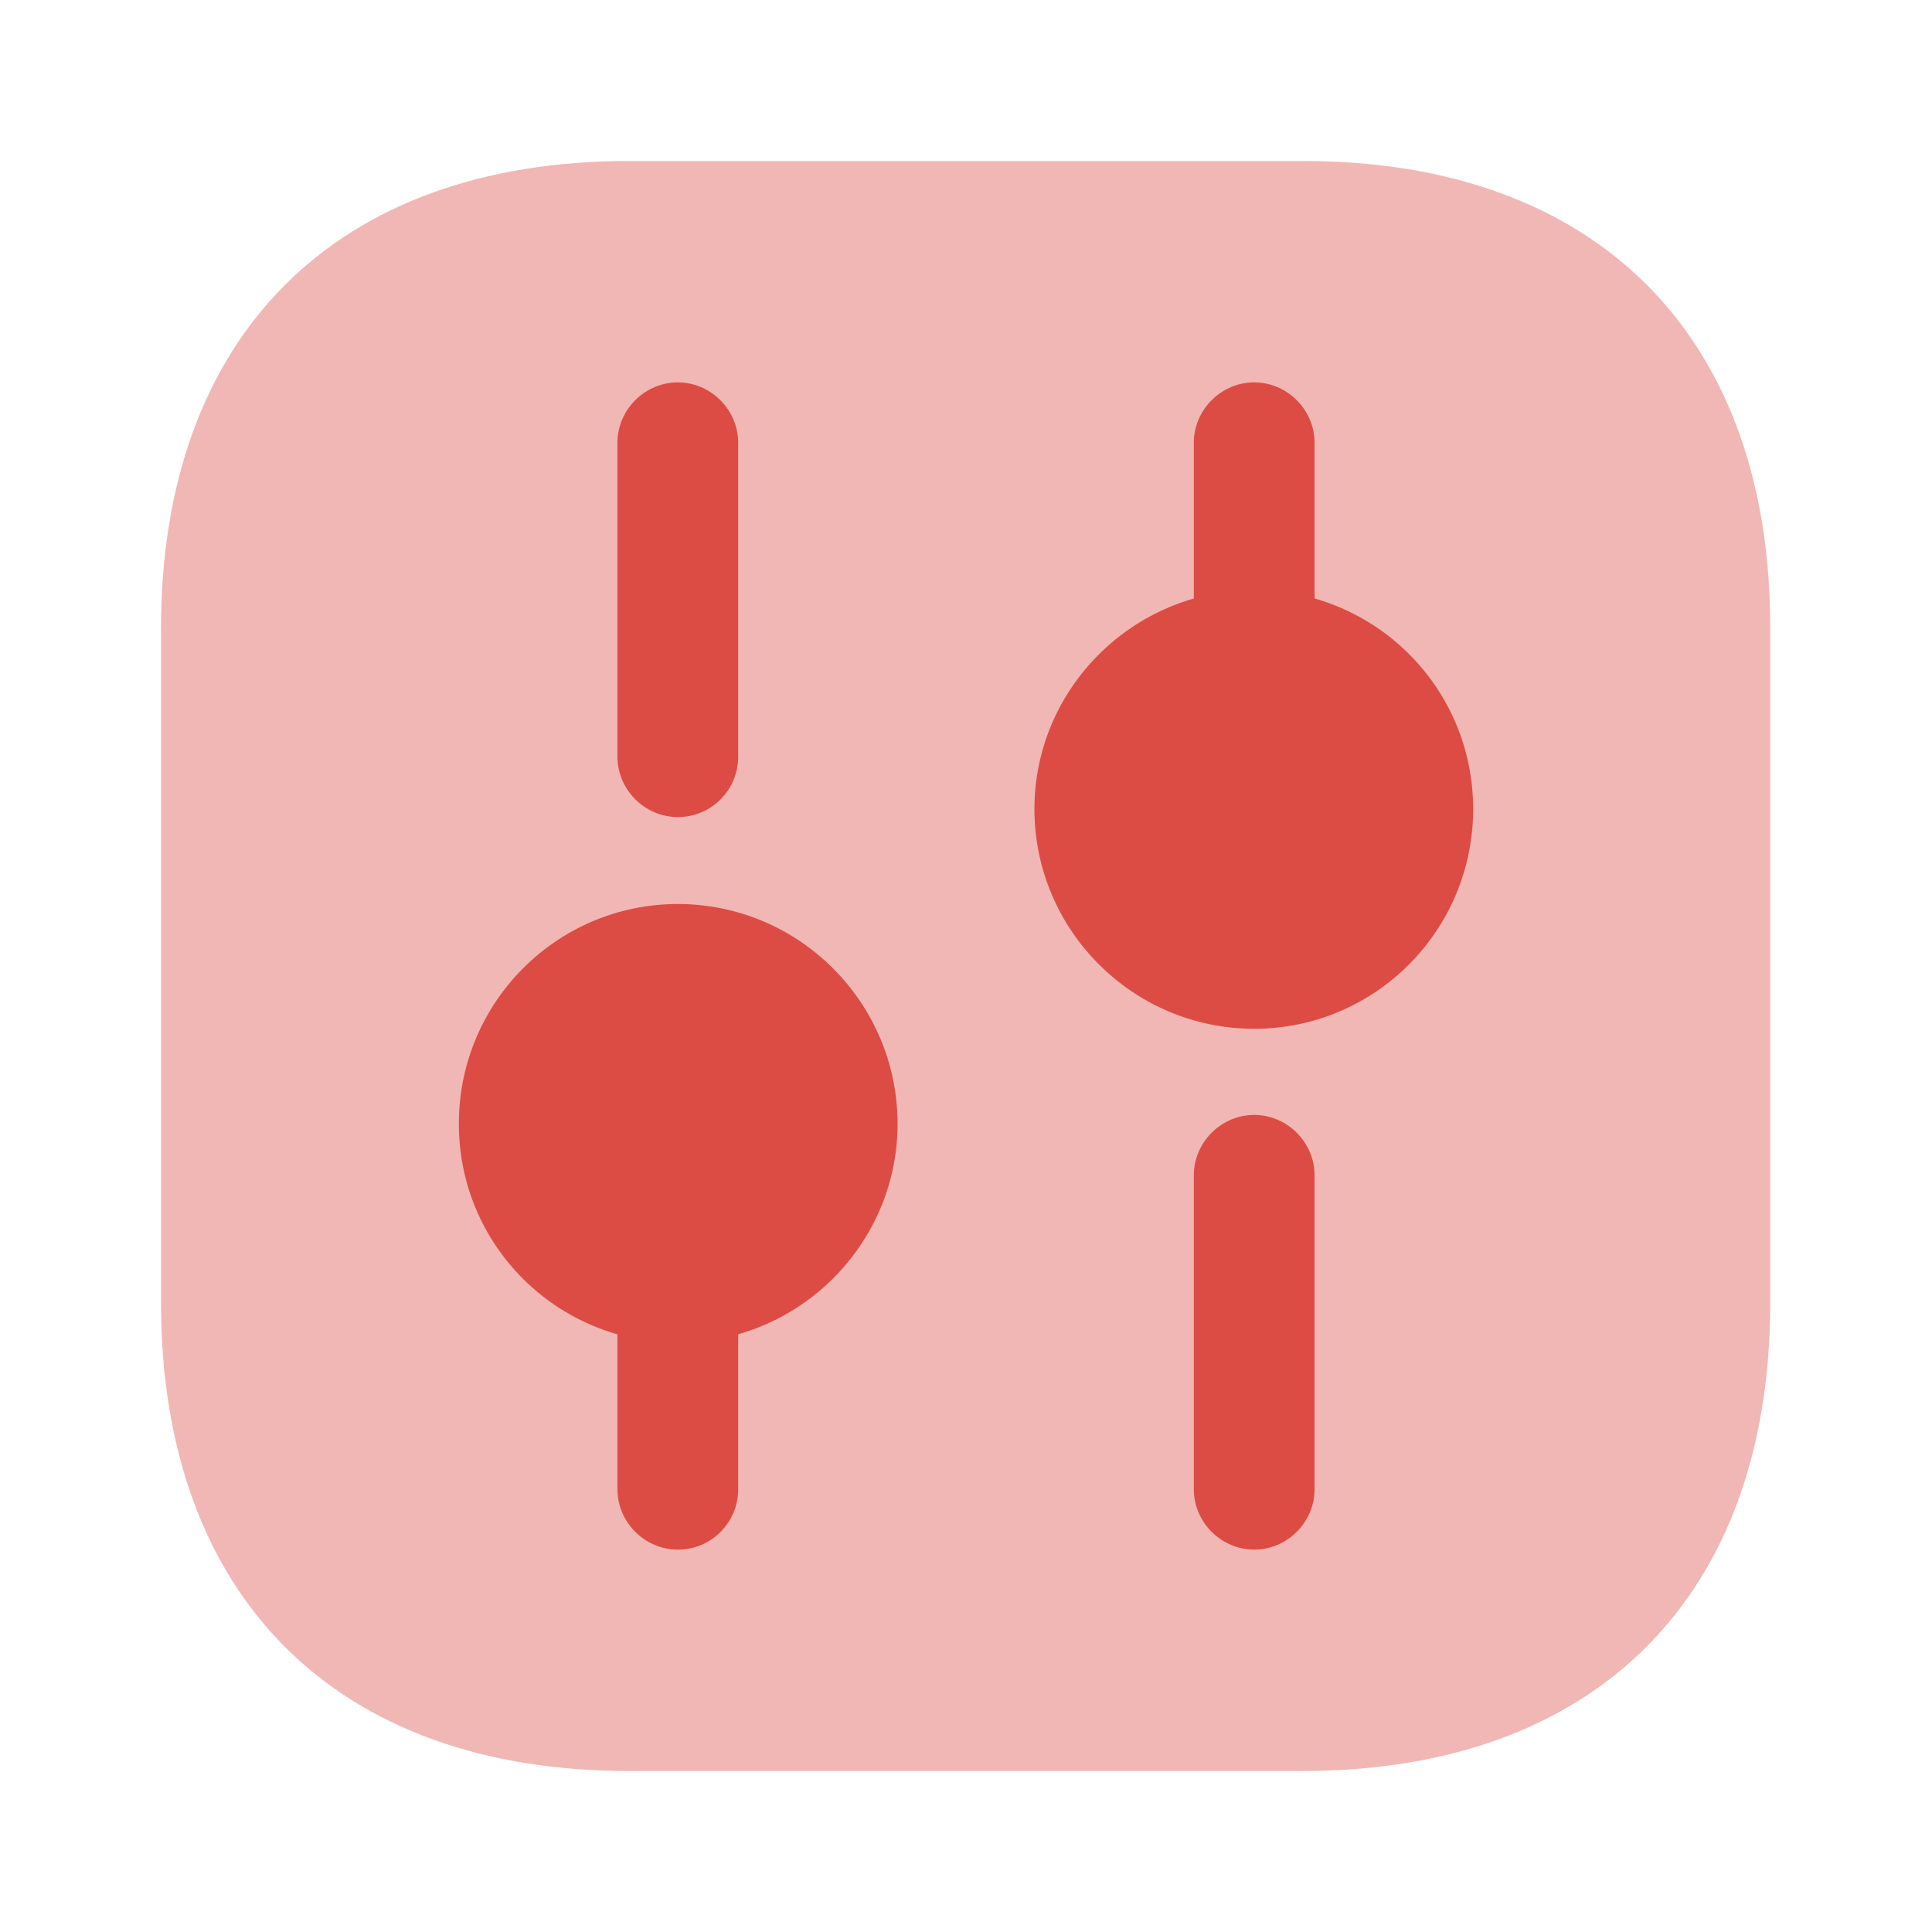
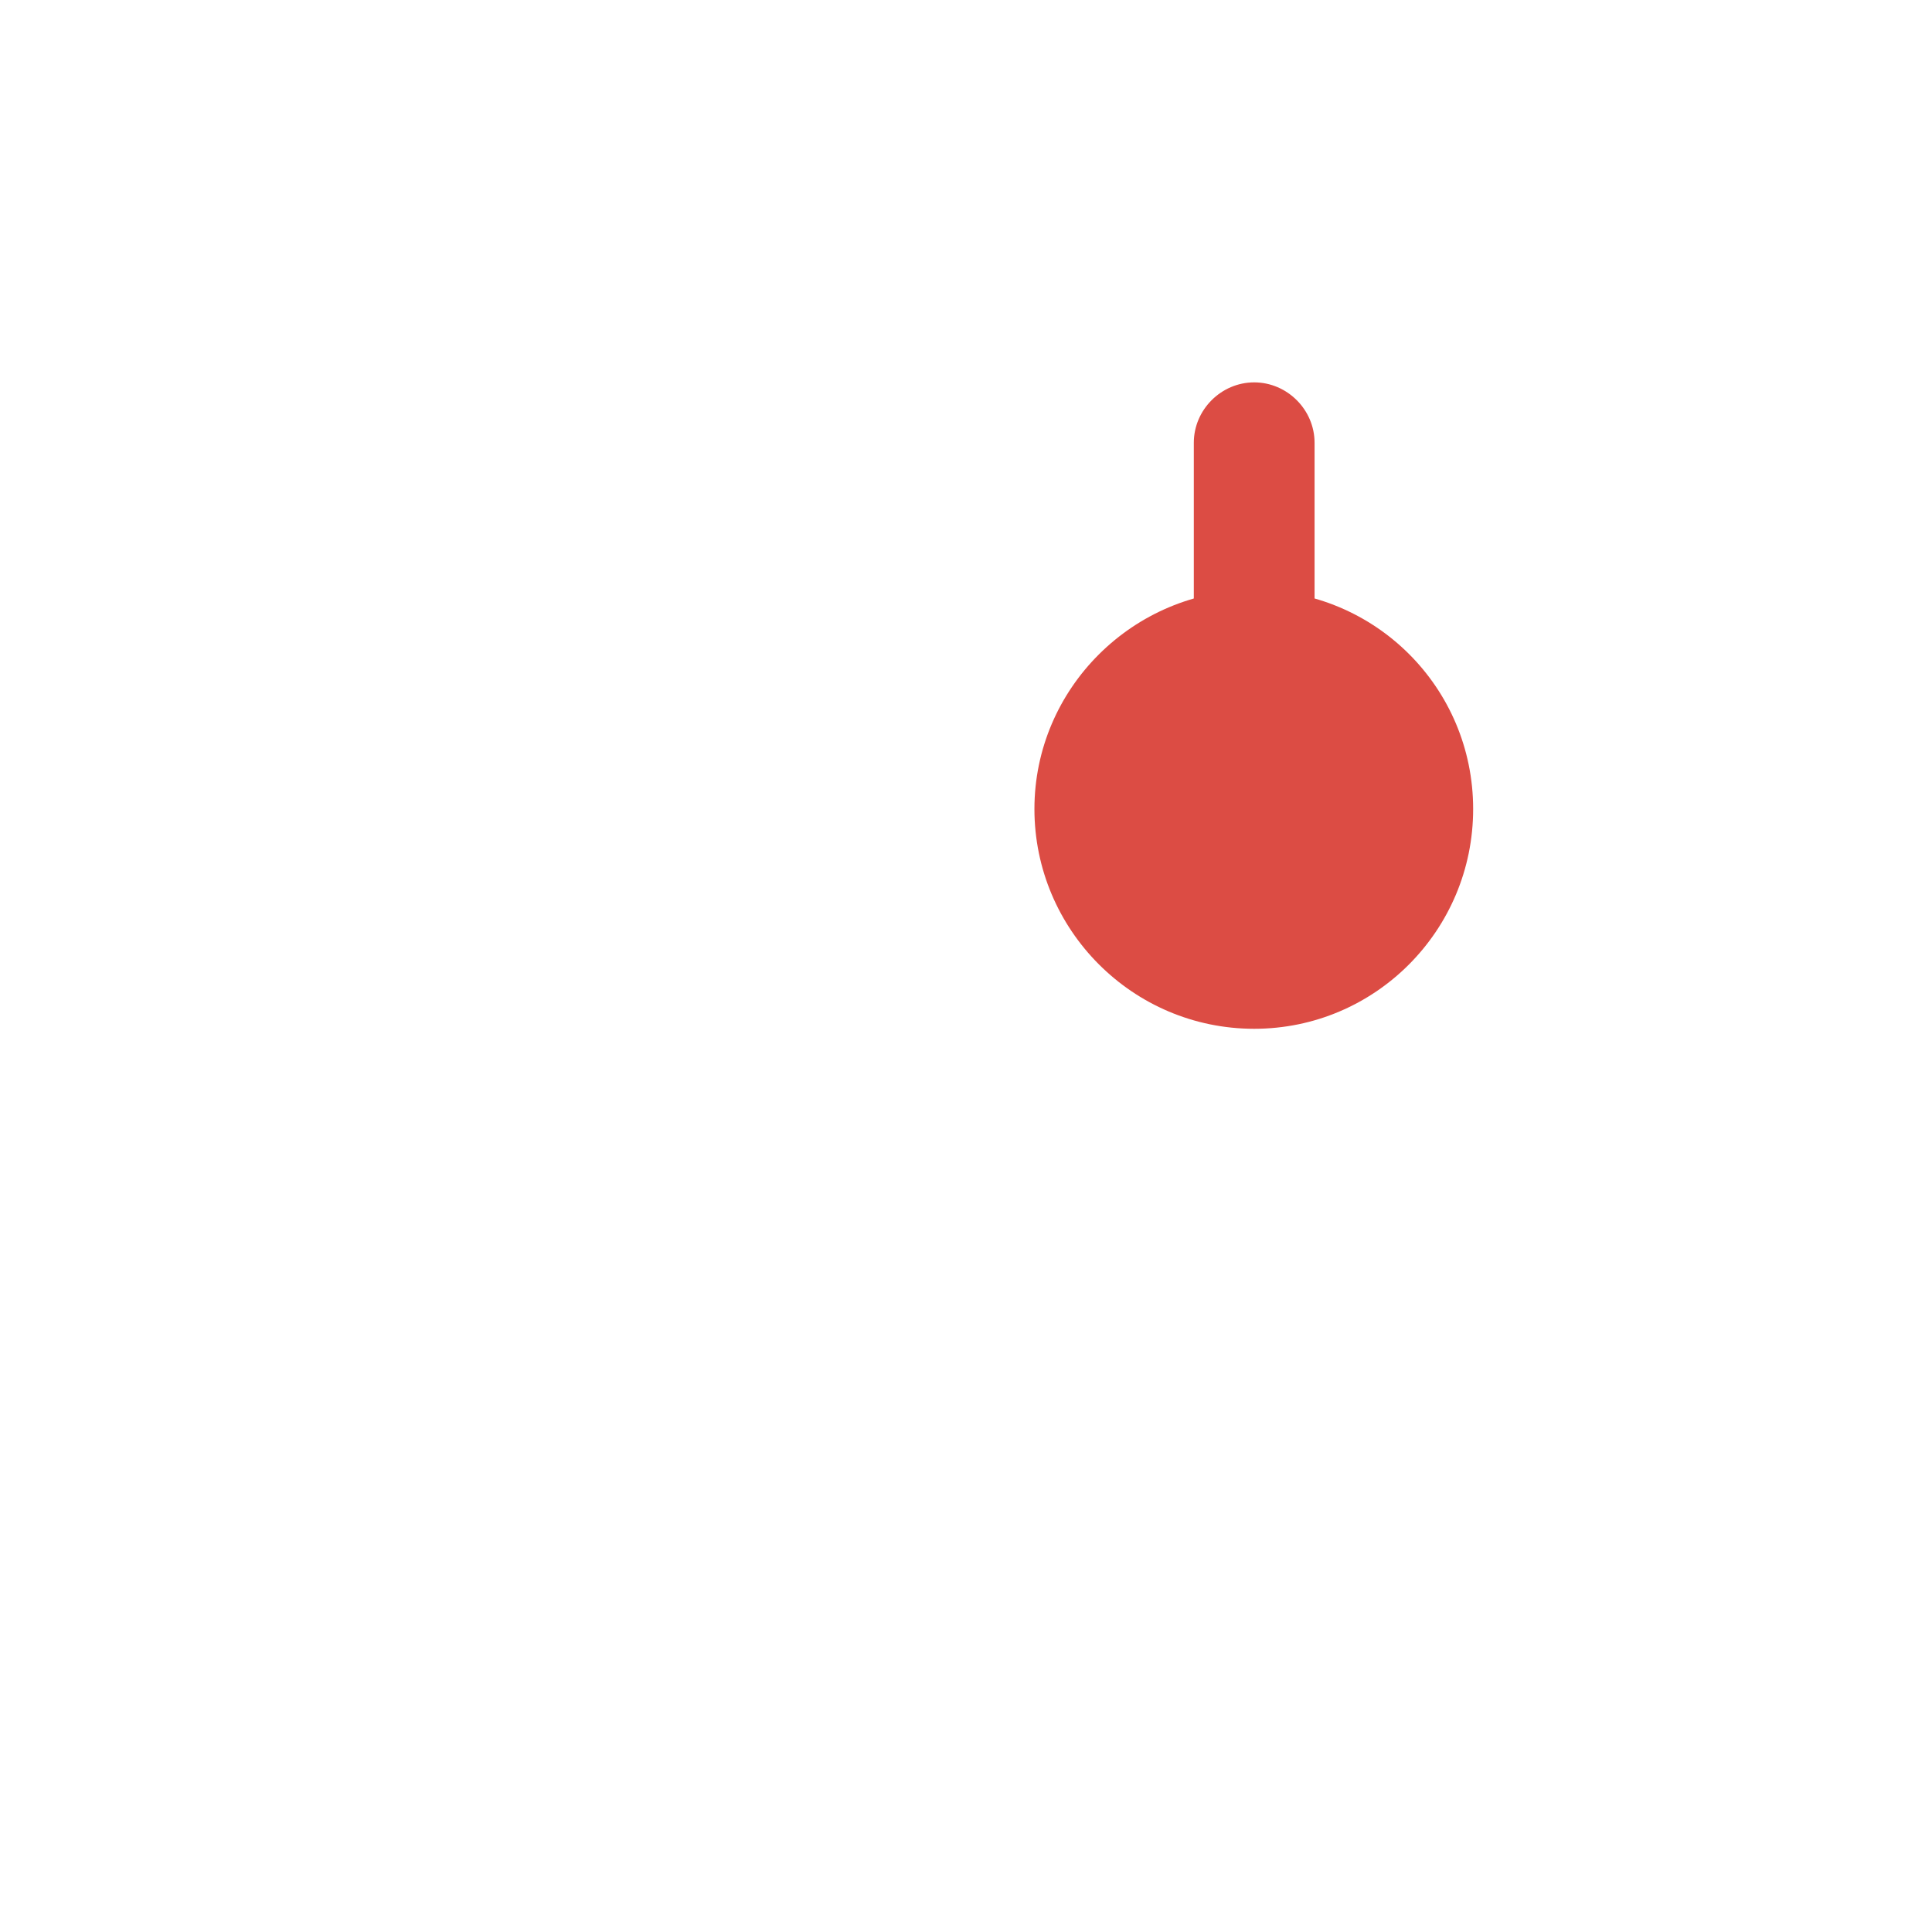
<svg xmlns="http://www.w3.org/2000/svg" width="72" height="72" viewBox="0 0 72 72" fill="none">
-   <path opacity="0.4" d="M48.57 6H23.43C12.51 6 6 12.51 6 23.43V48.54C6 59.49 12.51 66 23.43 66H48.54C59.46 66 65.97 59.49 65.97 48.57V23.43C66 12.51 59.49 6 48.57 6Z" fill="#DC4C44" />
-   <path d="M46.74 57.75C45.51 57.75 44.49 56.73 44.49 55.5V43.8C44.49 42.57 45.51 41.55 46.74 41.55C47.97 41.55 48.99 42.57 48.99 43.8V55.5C48.99 56.73 47.97 57.75 46.74 57.75Z" fill="#DC4C44" />
  <path d="M46.74 24.6C45.51 24.6 44.49 23.58 44.49 22.35V16.5C44.49 15.27 45.51 14.25 46.74 14.25C47.97 14.25 48.99 15.27 48.99 16.5V22.35C48.99 23.58 47.97 24.6 46.74 24.6Z" fill="#DC4C44" />
-   <path d="M25.26 57.75C24.03 57.75 23.01 56.73 23.01 55.5V49.65C23.01 48.42 24.03 47.4 25.26 47.4C26.49 47.4 27.51 48.42 27.51 49.65V55.5C27.51 56.73 26.52 57.75 25.26 57.75Z" fill="#DC4C44" />
-   <path d="M25.26 30.45C24.03 30.45 23.01 29.43 23.01 28.2V16.5C23.01 15.27 24.03 14.25 25.26 14.25C26.49 14.25 27.51 15.27 27.51 16.5V28.2C27.51 29.43 26.52 30.45 25.26 30.45Z" fill="#DC4C44" />
  <path d="M46.74 21.99C42.24 21.99 38.55 25.65 38.55 30.15C38.55 34.65 42.21 38.34 46.74 38.34C51.24 38.34 54.9 34.68 54.9 30.15C54.9 25.62 51.24 21.99 46.74 21.99Z" fill="#DC4C44" />
-   <path d="M25.26 33.69C20.76 33.69 17.1 37.35 17.1 41.88C17.1 46.41 20.76 50.04 25.26 50.04C29.76 50.04 33.45 46.38 33.45 41.88C33.45 37.38 29.79 33.69 25.26 33.69Z" fill="#DC4C44" />
</svg>